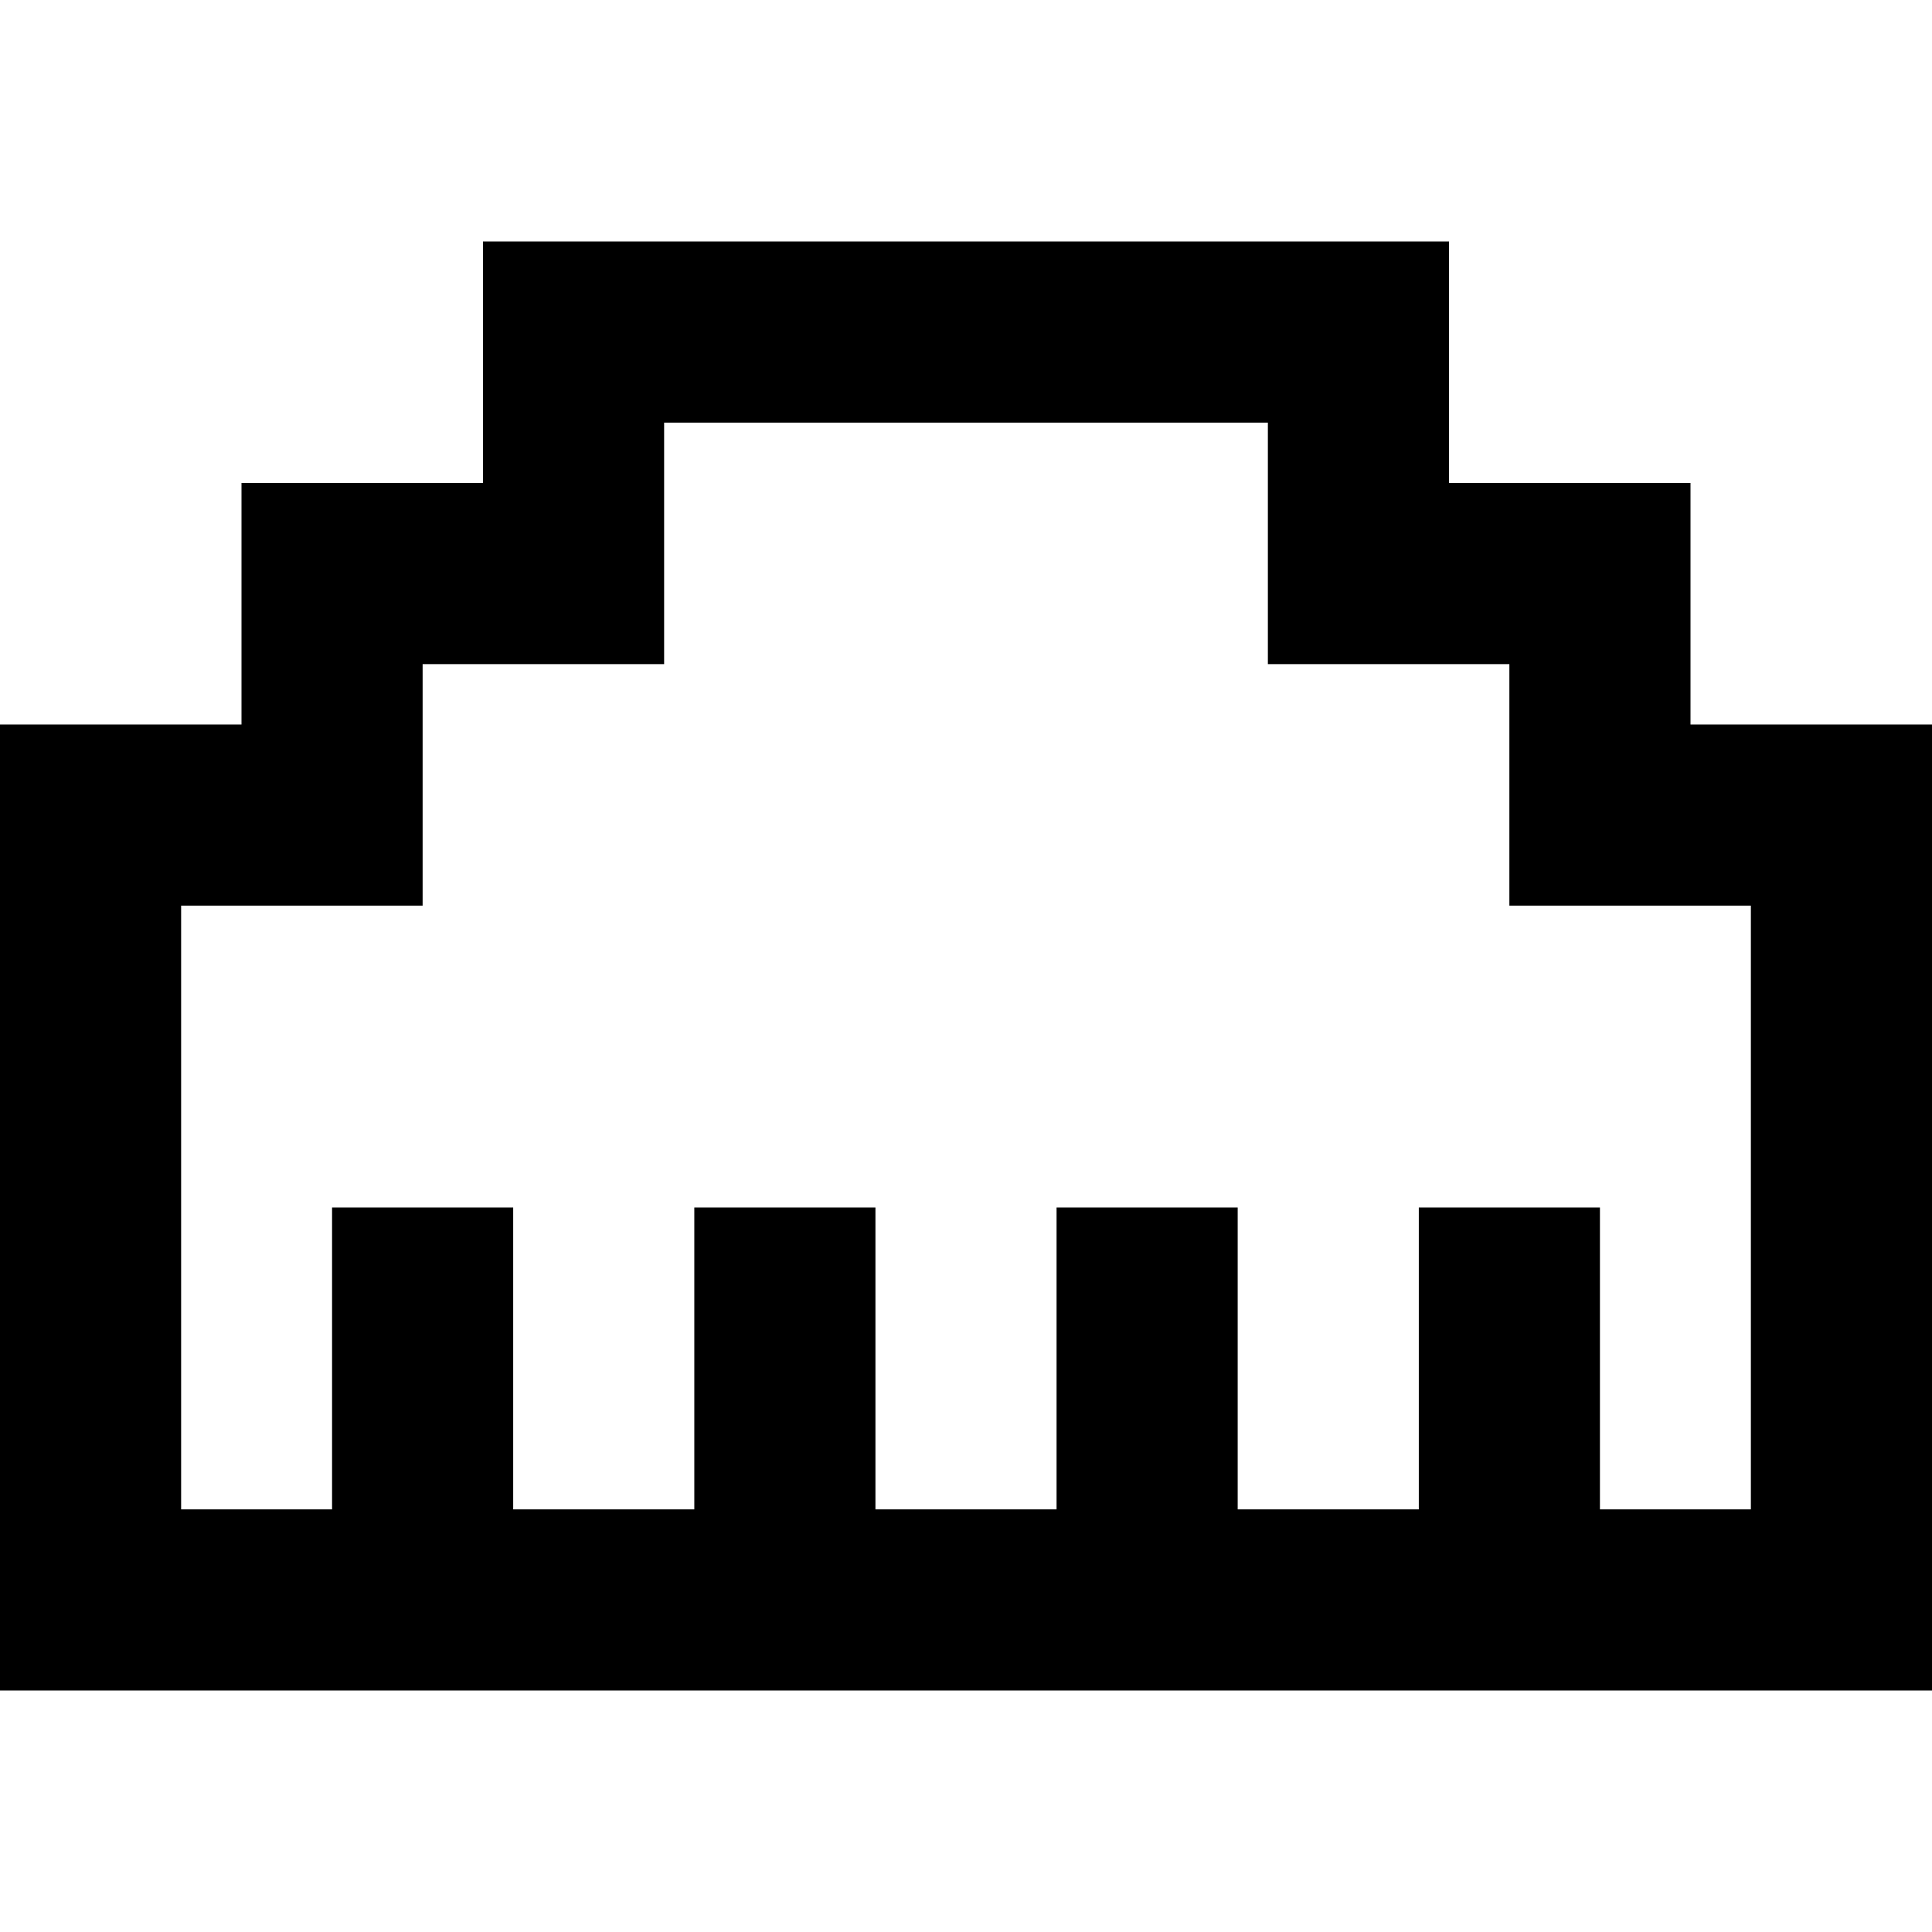
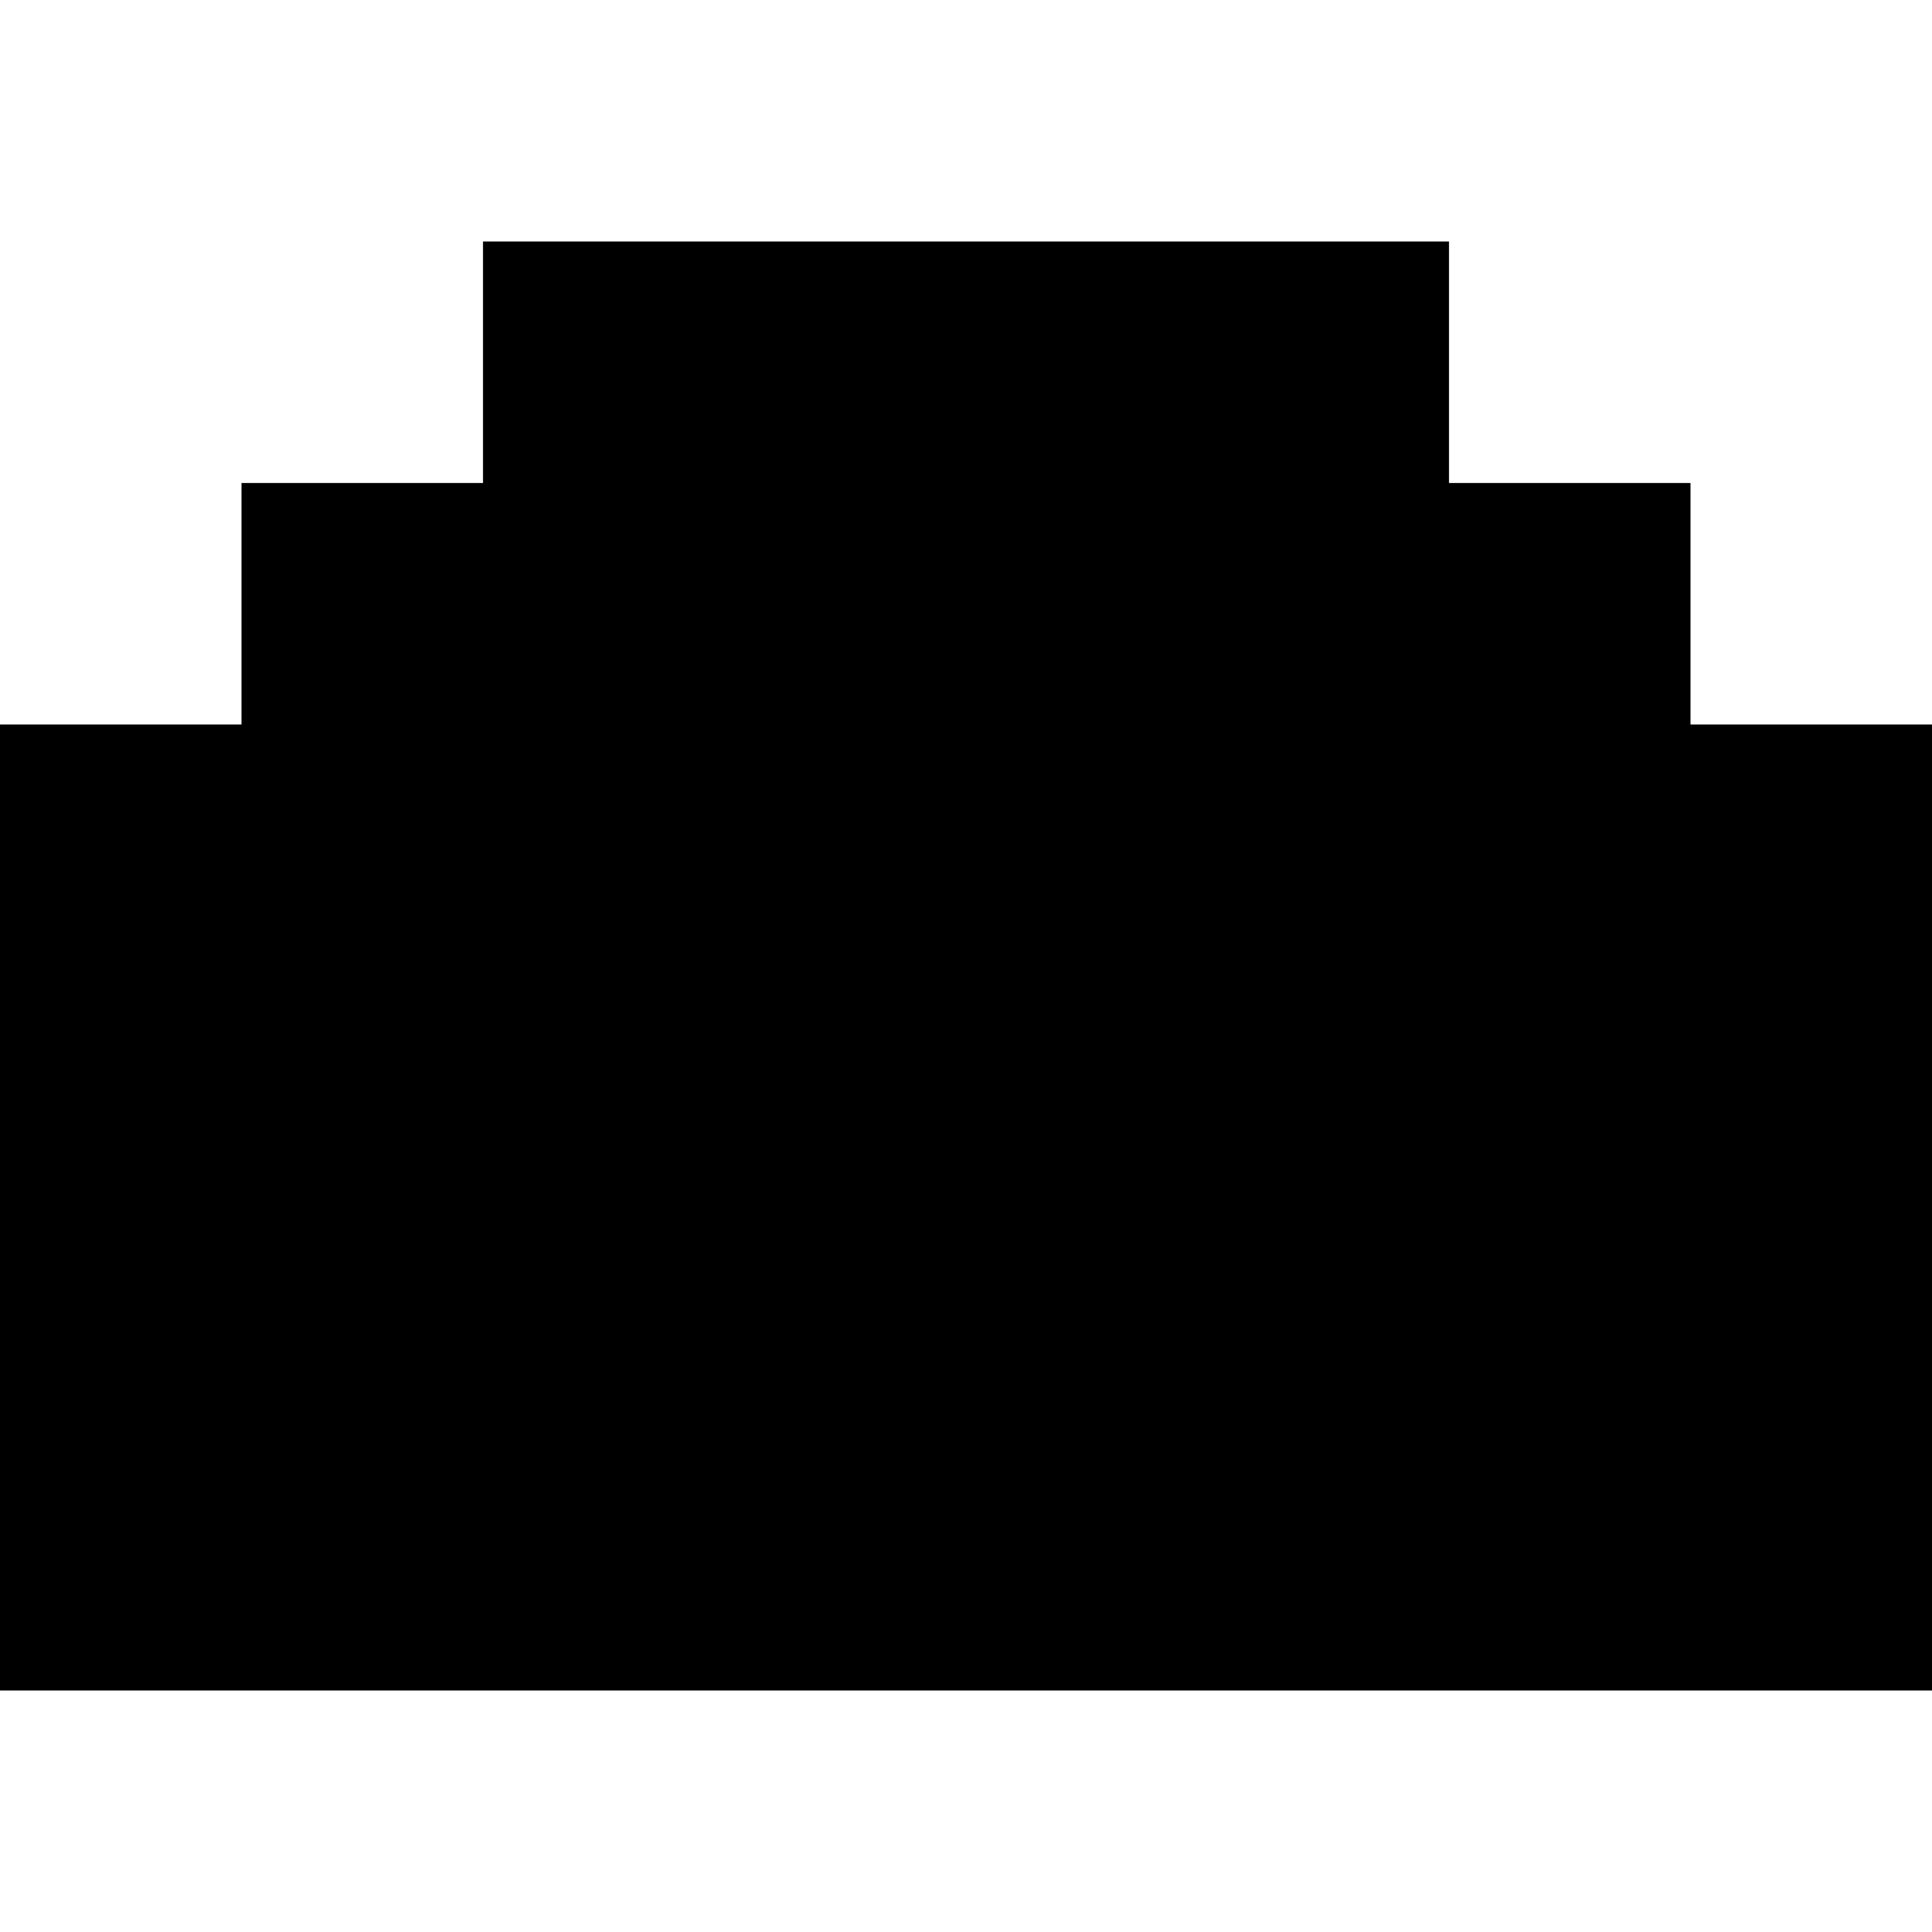
<svg xmlns="http://www.w3.org/2000/svg" viewBox="0 0 512 512">
-   <path d="M136 320l0 24 0 56 48 0 0-56 0-24 48 0 0 24 0 56 48 0 0-56 0-24 48 0 0 24 0 56 48 0 0-56 0-24 48 0 0 24 0 56 40 0 0-160-16 0-48 0 0-48 0-16-16 0-48 0 0-48 0-16-160 0 0 16 0 48-48 0-16 0 0 16 0 48-48 0-16 0 0 160 40 0 0-56 0-24 48 0zM48 448L0 448l0-48L0 240l0-48 16 0 32 0 16 0 0-16 0-32 0-16 16 0 32 0 16 0 0-16 0-32 0-16 48 0 160 0 48 0 0 16 0 32 0 16 16 0 32 0 16 0 0 16 0 32 0 16 16 0 32 0 16 0 0 48 0 160 0 48-48 0-40 0-24 0-24 0-48 0-24 0-24 0-48 0-24 0-24 0-48 0-24 0-24 0-40 0z" />
+   <path d="M136 320zM48 448L0 448l0-48L0 240l0-48 16 0 32 0 16 0 0-16 0-32 0-16 16 0 32 0 16 0 0-16 0-32 0-16 48 0 160 0 48 0 0 16 0 32 0 16 16 0 32 0 16 0 0 16 0 32 0 16 16 0 32 0 16 0 0 48 0 160 0 48-48 0-40 0-24 0-24 0-48 0-24 0-24 0-48 0-24 0-24 0-48 0-24 0-24 0-40 0z" />
</svg>